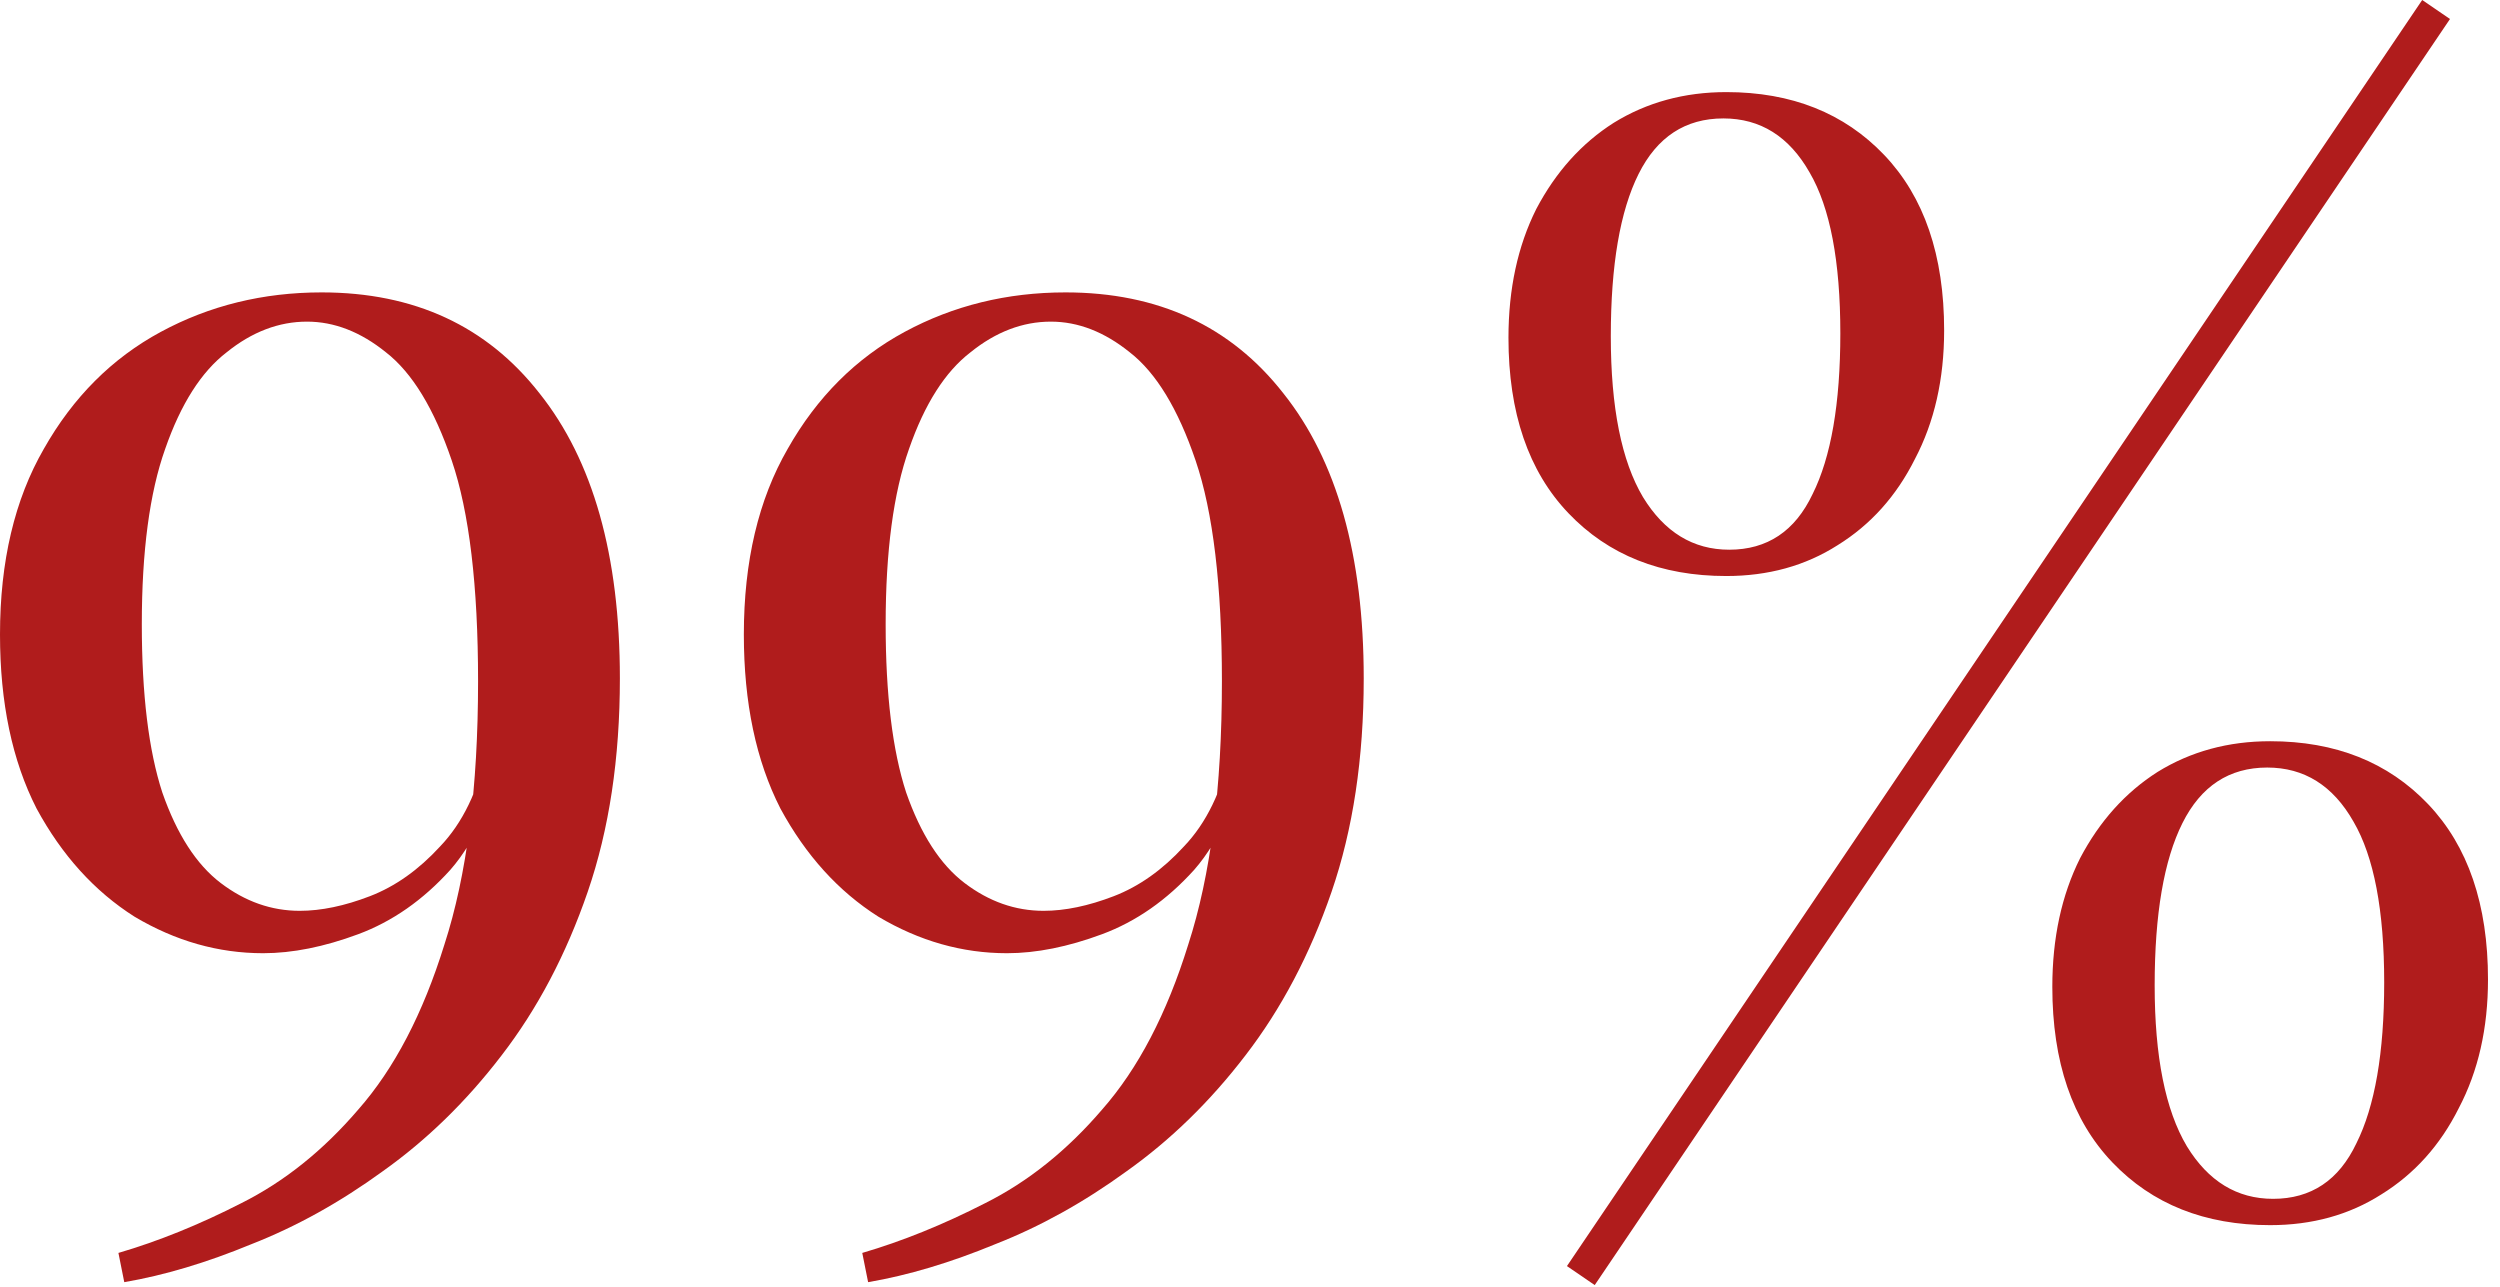
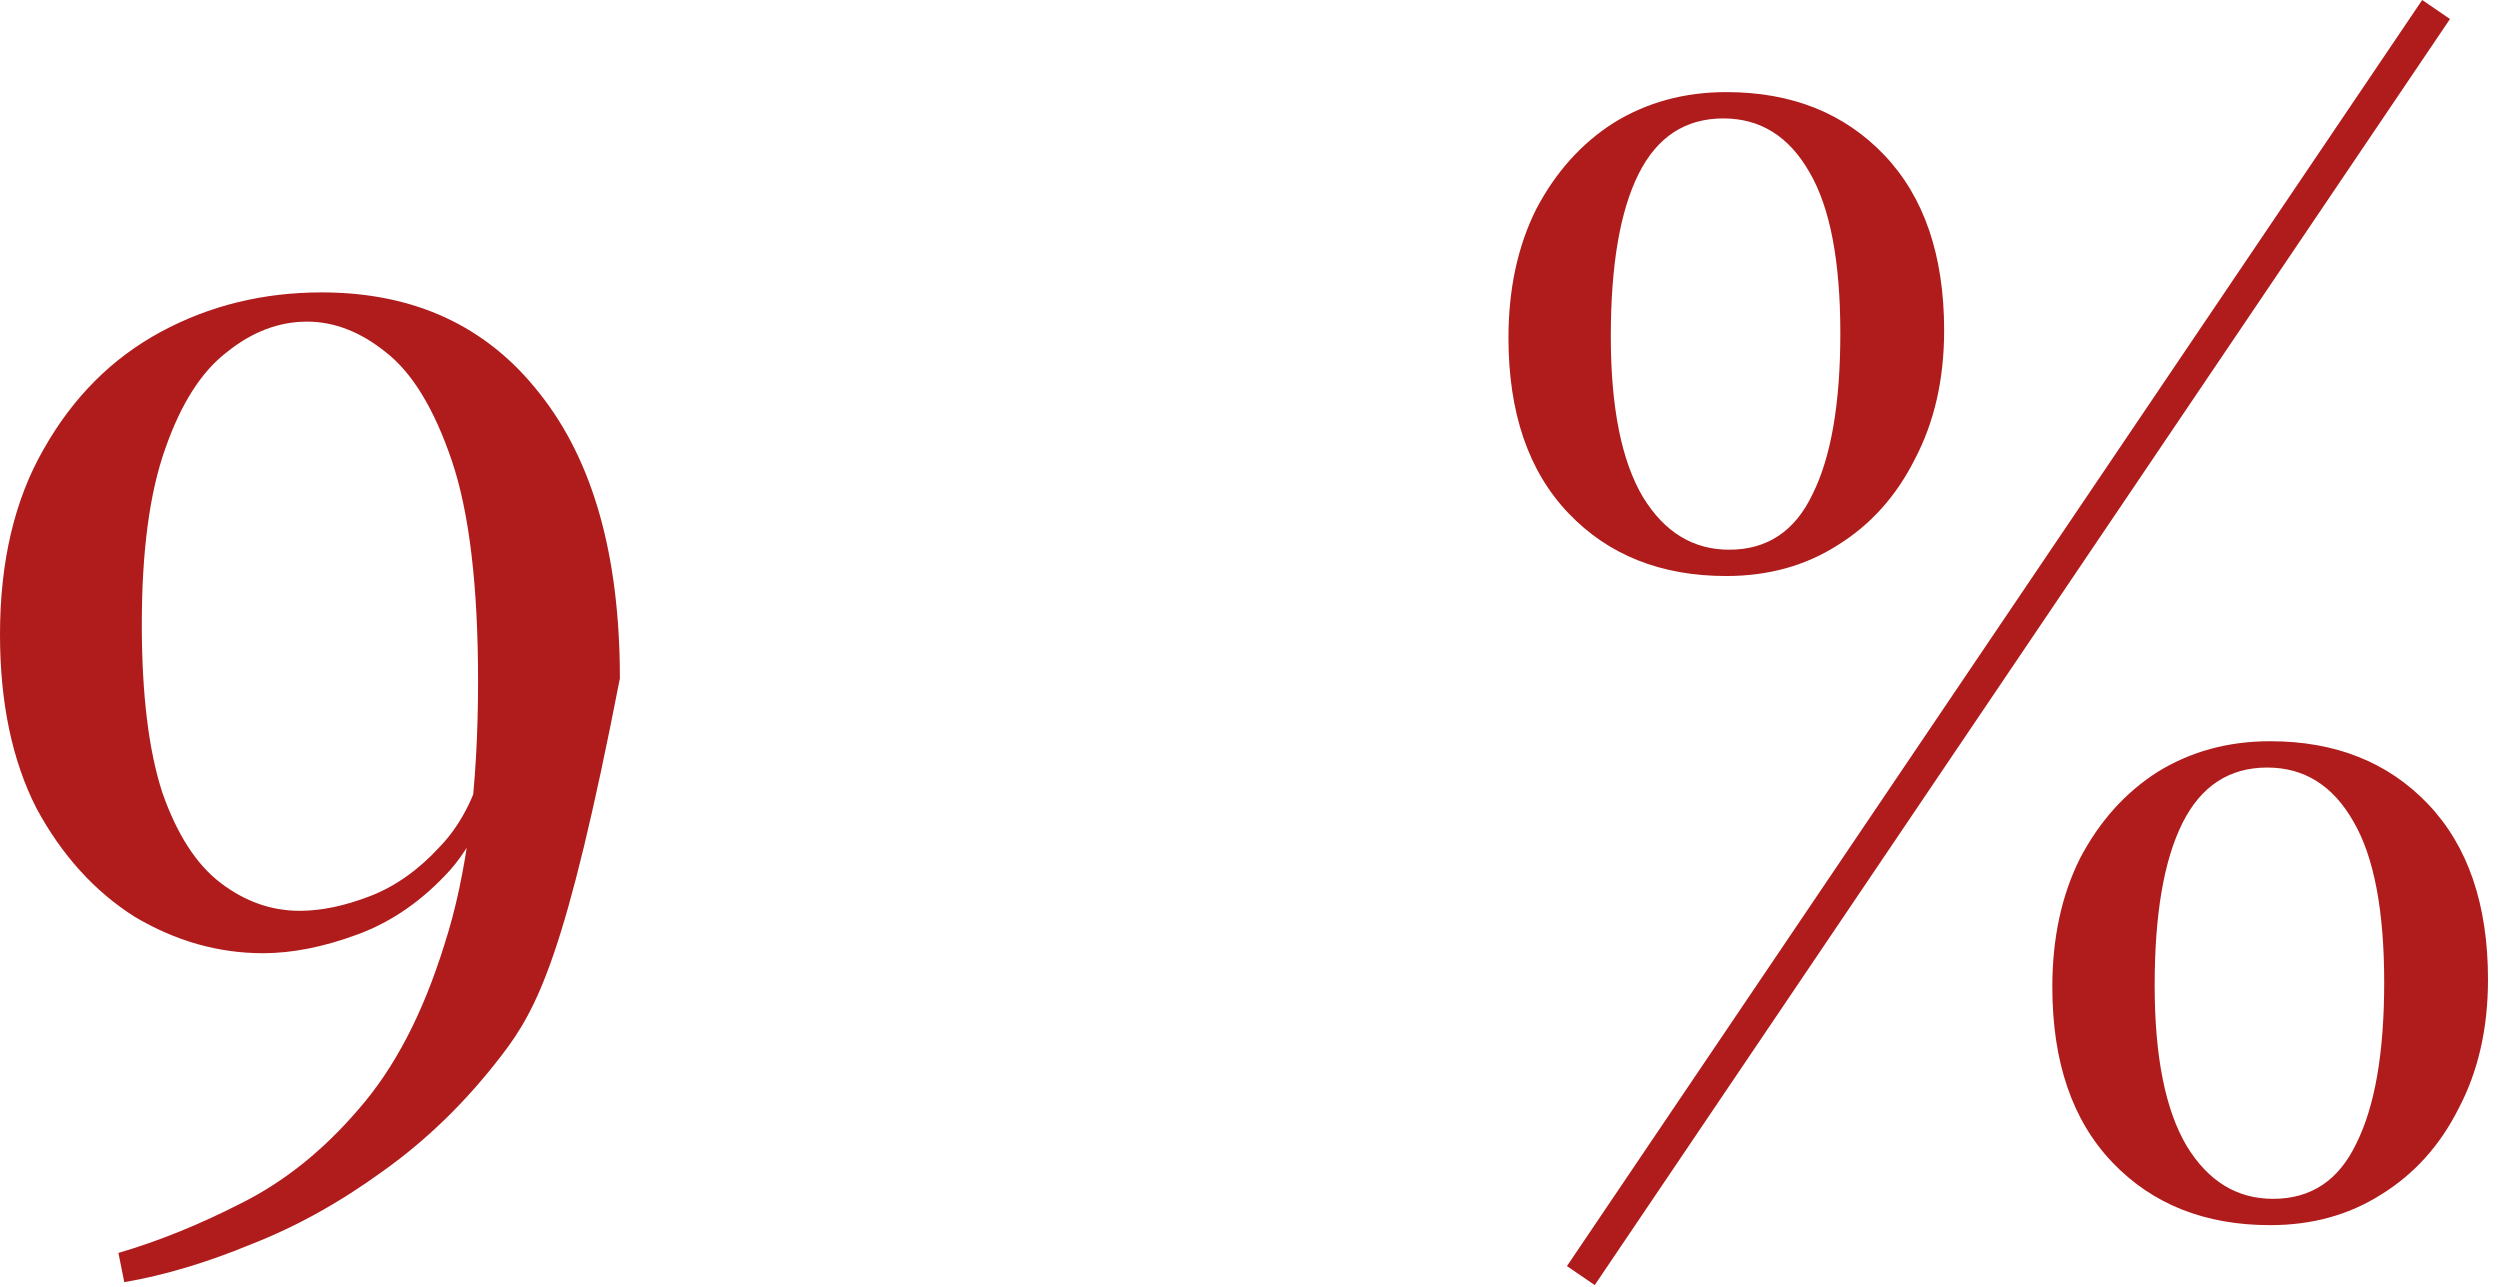
<svg xmlns="http://www.w3.org/2000/svg" width="171" height="88" viewBox="0 0 171 88" fill="none">
-   <path d="M22 20C28.333 20 33.3 22.3 36.9 26.9C40.567 31.5 42.4 38 42.4 46.4C42.4 51.867 41.667 56.733 40.2 61C38.733 65.267 36.767 69 34.3 72.2C31.9 75.333 29.2 77.967 26.2 80.1C23.267 82.233 20.267 83.9 17.2 85.1C14.133 86.367 11.233 87.233 8.5 87.7L8.1 85.7C10.833 84.9 13.633 83.767 16.5 82.3C19.433 80.833 22.1 78.7 24.5 75.9C26.967 73.1 28.933 69.333 30.4 64.6C31.933 59.867 32.7 53.867 32.7 46.6C32.7 40.067 32.1 35.033 30.9 31.5C29.7 27.967 28.2 25.5 26.4 24.1C24.667 22.7 22.867 22 21 22C19.067 22 17.233 22.7 15.5 24.1C13.767 25.433 12.367 27.633 11.3 30.7C10.233 33.7 9.7 37.7 9.7 42.7C9.7 47.5 10.167 51.333 11.1 54.2C12.1 57.067 13.433 59.133 15.1 60.4C16.767 61.667 18.567 62.3 20.5 62.3C21.967 62.3 23.567 61.967 25.3 61.3C27.033 60.633 28.633 59.5 30.1 57.9C31.633 56.3 32.7 54.1 33.3 51.3L34.3 50.7C33.833 54.433 32.667 57.367 30.8 59.5C28.933 61.567 26.833 63.033 24.5 63.9C22.167 64.767 20 65.2 18 65.2C14.933 65.2 12 64.367 9.2 62.7C6.467 60.967 4.233 58.5 2.5 55.3C0.833 52.033 0 48.067 0 43.4C0 38.4 1 34.167 3 30.7C5 27.167 7.667 24.5 11 22.7C14.333 20.9 18 20 22 20Z" fill="#B01C1C" />
-   <path d="M72.879 20C79.212 20 84.179 22.3 87.779 26.9C91.446 31.5 93.279 38 93.279 46.4C93.279 51.867 92.546 56.733 91.079 61C89.612 65.267 87.646 69 85.179 72.2C82.779 75.333 80.079 77.967 77.079 80.1C74.146 82.233 71.146 83.9 68.079 85.1C65.012 86.367 62.112 87.233 59.379 87.7L58.979 85.7C61.712 84.9 64.512 83.767 67.379 82.3C70.312 80.833 72.979 78.7 75.379 75.9C77.846 73.1 79.812 69.333 81.279 64.6C82.812 59.867 83.579 53.867 83.579 46.6C83.579 40.067 82.979 35.033 81.779 31.5C80.579 27.967 79.079 25.5 77.279 24.1C75.546 22.7 73.746 22 71.879 22C69.946 22 68.112 22.7 66.379 24.1C64.646 25.433 63.246 27.633 62.179 30.7C61.112 33.7 60.579 37.7 60.579 42.7C60.579 47.5 61.046 51.333 61.979 54.2C62.979 57.067 64.312 59.133 65.979 60.4C67.646 61.667 69.446 62.3 71.379 62.3C72.846 62.3 74.446 61.967 76.179 61.3C77.912 60.633 79.512 59.5 80.979 57.9C82.512 56.3 83.579 54.1 84.179 51.3L85.179 50.7C84.712 54.433 83.546 57.367 81.679 59.5C79.812 61.567 77.712 63.033 75.379 63.9C73.046 64.767 70.879 65.2 68.879 65.2C65.812 65.2 62.879 64.367 60.079 62.7C57.346 60.967 55.112 58.5 53.379 55.3C51.712 52.033 50.879 48.067 50.879 43.4C50.879 38.4 51.879 34.167 53.879 30.7C55.879 27.167 58.546 24.5 61.879 22.7C65.212 20.9 68.879 20 72.879 20Z" fill="#B01C1C" />
+   <path d="M22 20C28.333 20 33.3 22.3 36.9 26.9C40.567 31.5 42.4 38 42.4 46.4C38.733 65.267 36.767 69 34.3 72.2C31.9 75.333 29.2 77.967 26.2 80.1C23.267 82.233 20.267 83.9 17.2 85.1C14.133 86.367 11.233 87.233 8.5 87.7L8.1 85.7C10.833 84.9 13.633 83.767 16.5 82.3C19.433 80.833 22.1 78.7 24.5 75.9C26.967 73.1 28.933 69.333 30.4 64.6C31.933 59.867 32.7 53.867 32.7 46.6C32.7 40.067 32.1 35.033 30.9 31.5C29.7 27.967 28.2 25.5 26.4 24.1C24.667 22.7 22.867 22 21 22C19.067 22 17.233 22.7 15.5 24.1C13.767 25.433 12.367 27.633 11.3 30.7C10.233 33.7 9.7 37.7 9.7 42.7C9.7 47.5 10.167 51.333 11.1 54.2C12.1 57.067 13.433 59.133 15.1 60.4C16.767 61.667 18.567 62.3 20.5 62.3C21.967 62.3 23.567 61.967 25.3 61.3C27.033 60.633 28.633 59.5 30.1 57.9C31.633 56.3 32.7 54.1 33.3 51.3L34.3 50.7C33.833 54.433 32.667 57.367 30.8 59.5C28.933 61.567 26.833 63.033 24.5 63.9C22.167 64.767 20 65.2 18 65.2C14.933 65.2 12 64.367 9.2 62.7C6.467 60.967 4.233 58.5 2.5 55.3C0.833 52.033 0 48.067 0 43.4C0 38.4 1 34.167 3 30.7C5 27.167 7.667 24.5 11 22.7C14.333 20.9 18 20 22 20Z" fill="#B01C1C" />
  <path d="M118.079 6.3C122.545 6.3 126.145 7.733 128.879 10.6C131.612 13.467 132.979 17.467 132.979 22.6C132.979 25.933 132.312 28.867 130.979 31.4C129.712 33.933 127.945 35.9 125.679 37.3C123.479 38.7 120.945 39.4 118.079 39.4C113.612 39.4 110.012 37.967 107.279 35.1C104.545 32.233 103.179 28.233 103.179 23.1C103.179 19.767 103.812 16.833 105.079 14.3C106.412 11.767 108.179 9.8 110.379 8.4C112.645 7 115.212 6.3 118.079 6.3ZM155.079 52.5C152.479 52.5 150.545 53.767 149.279 56.3C148.012 58.833 147.379 62.533 147.379 67.4C147.379 72.267 148.112 75.933 149.579 78.4C151.045 80.8 153.012 82 155.479 82C158.079 82 159.979 80.733 161.179 78.2C162.445 75.667 163.079 72 163.079 67.2C163.079 62.267 162.379 58.6 160.979 56.2C159.579 53.733 157.612 52.5 155.079 52.5ZM155.279 50.7C159.745 50.7 163.345 52.133 166.079 55C168.812 57.867 170.179 61.867 170.179 67C170.179 70.333 169.512 73.267 168.179 75.8C166.912 78.333 165.145 80.3 162.879 81.7C160.679 83.1 158.145 83.8 155.279 83.8C150.812 83.8 147.212 82.367 144.479 79.5C141.745 76.633 140.379 72.633 140.379 67.5C140.379 64.167 141.012 61.233 142.279 58.7C143.612 56.167 145.379 54.2 147.579 52.8C149.845 51.4 152.412 50.7 155.279 50.7ZM117.879 8.1C115.279 8.1 113.345 9.367 112.079 11.9C110.812 14.433 110.179 18.133 110.179 23C110.179 27.867 110.912 31.533 112.379 34C113.845 36.4 115.812 37.6 118.279 37.6C120.879 37.6 122.779 36.333 123.979 33.8C125.245 31.267 125.879 27.6 125.879 22.8C125.879 17.867 125.179 14.2 123.779 11.8C122.379 9.333 120.412 8.1 117.879 8.1ZM165.679 0L167.579 1.3L109.079 87.9L107.179 86.6L165.679 0Z" fill="#B01C1C" />
</svg>